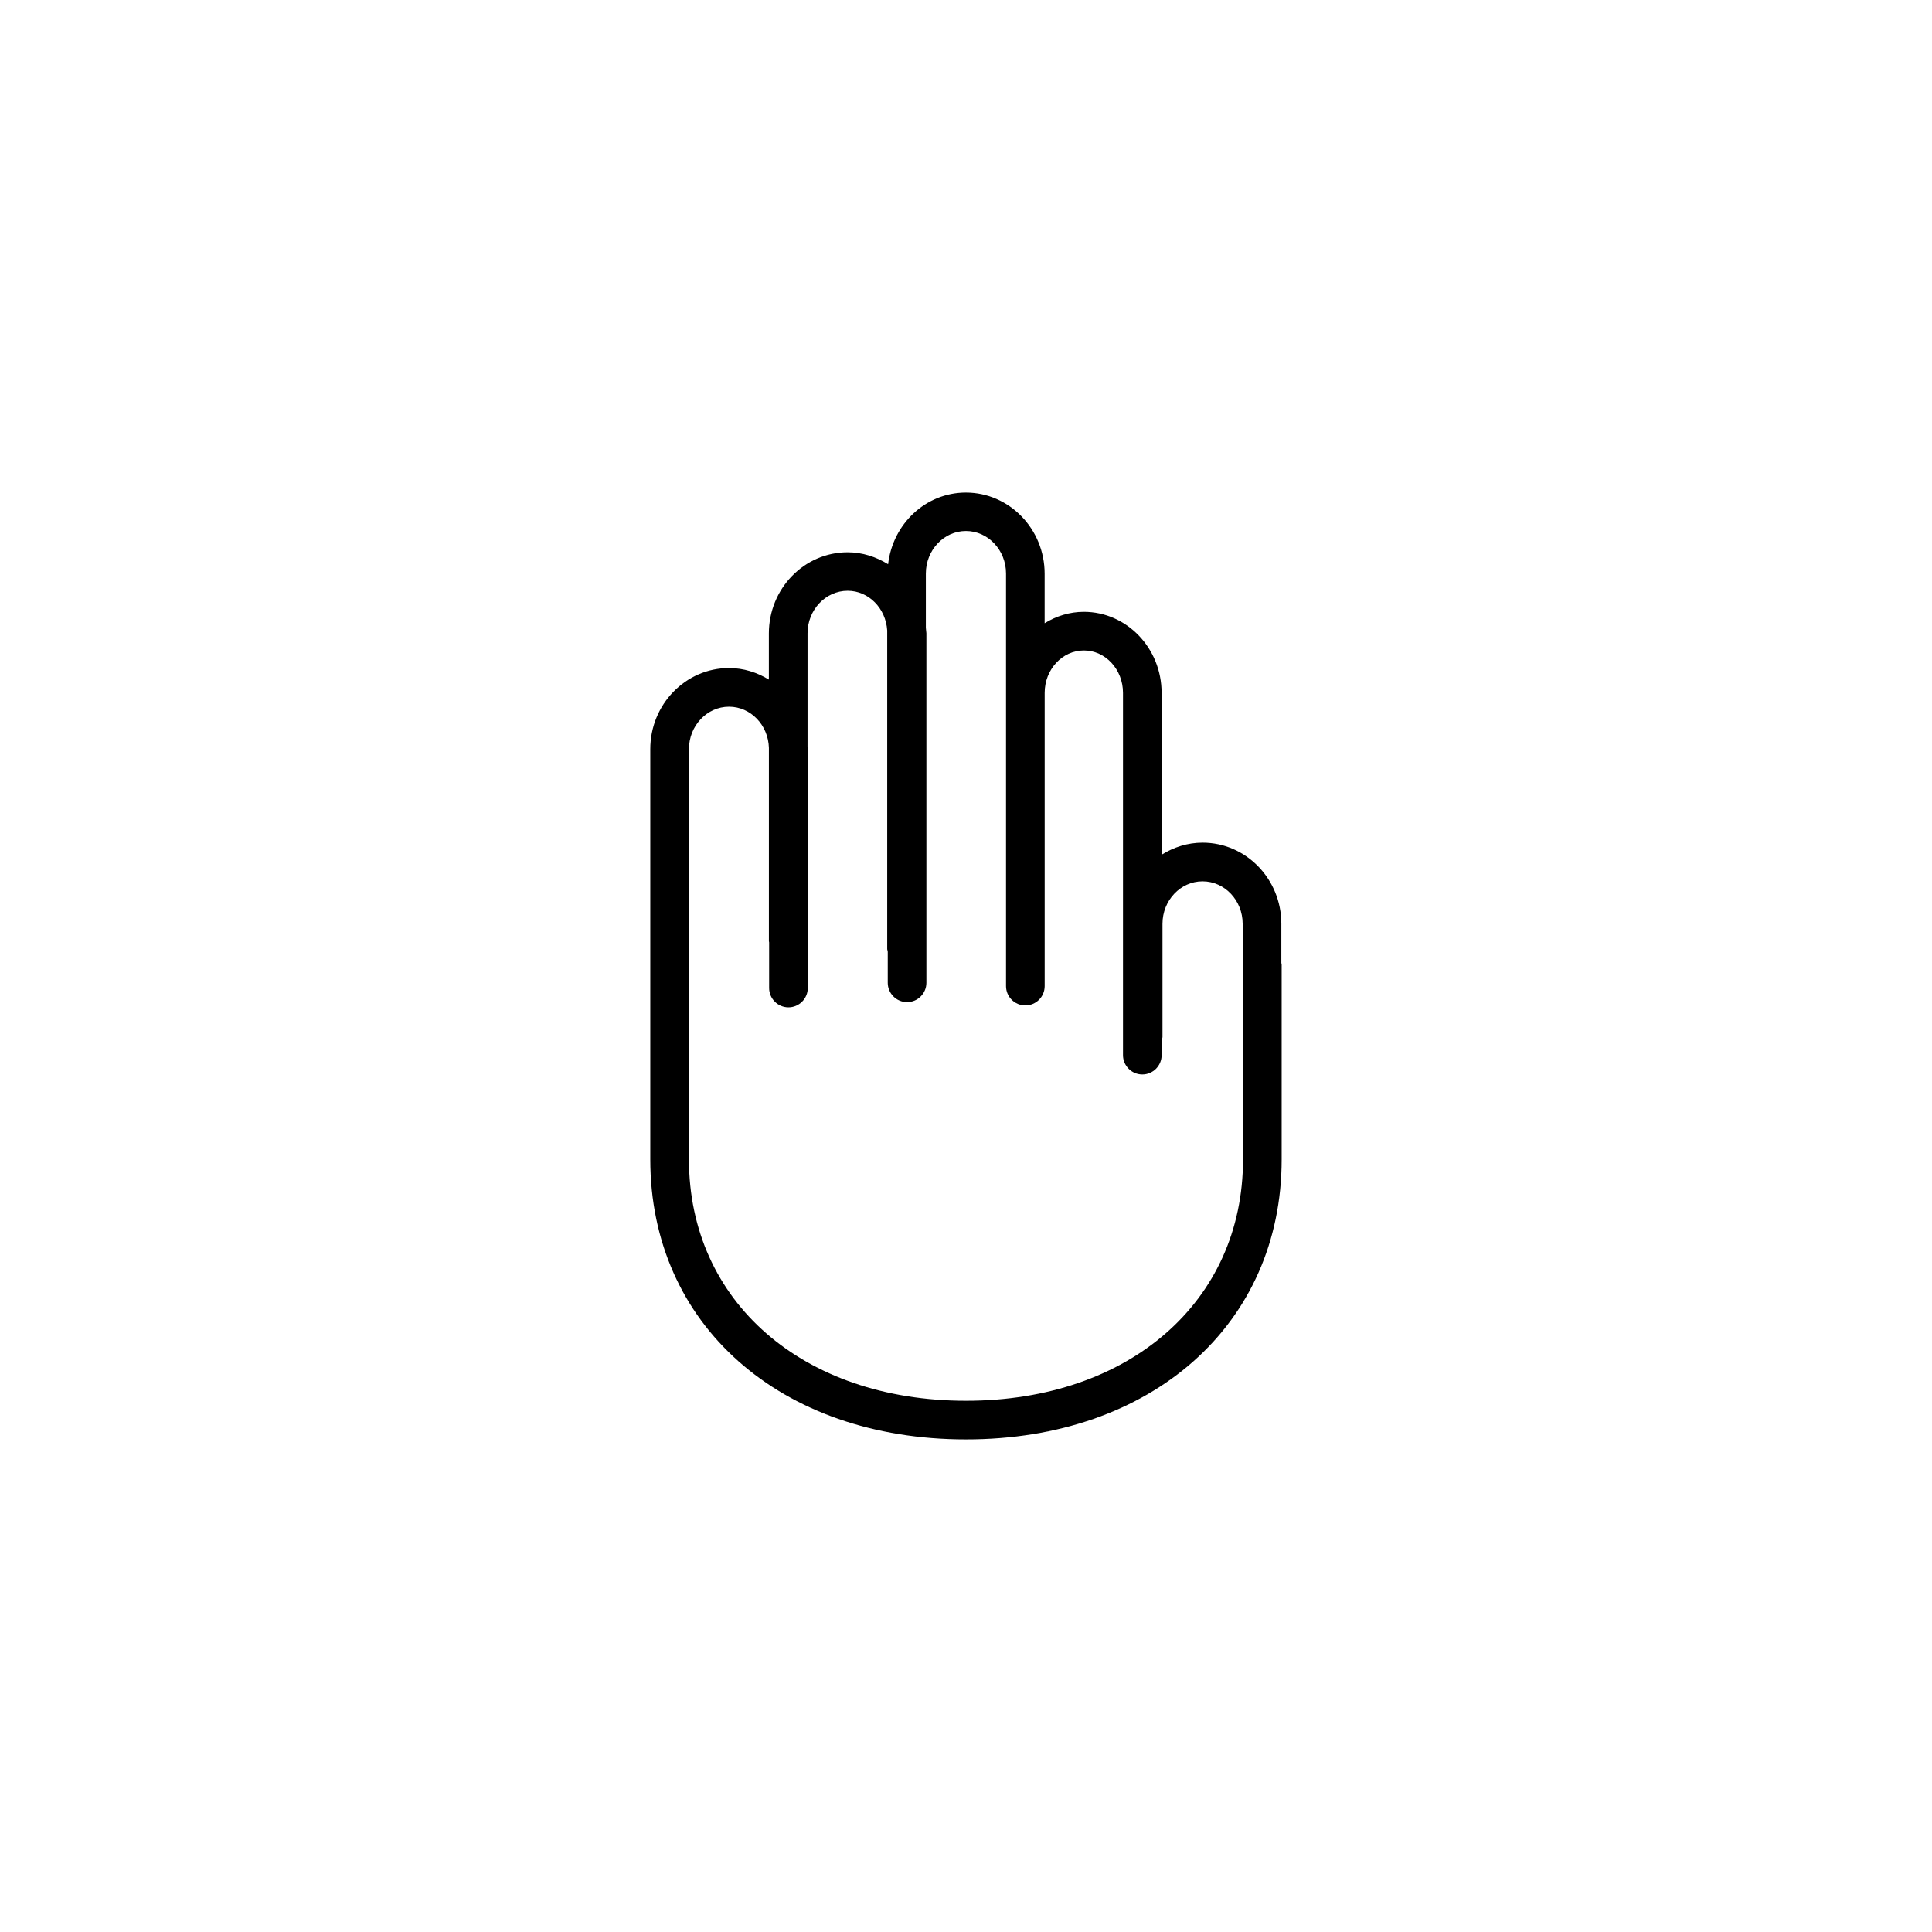
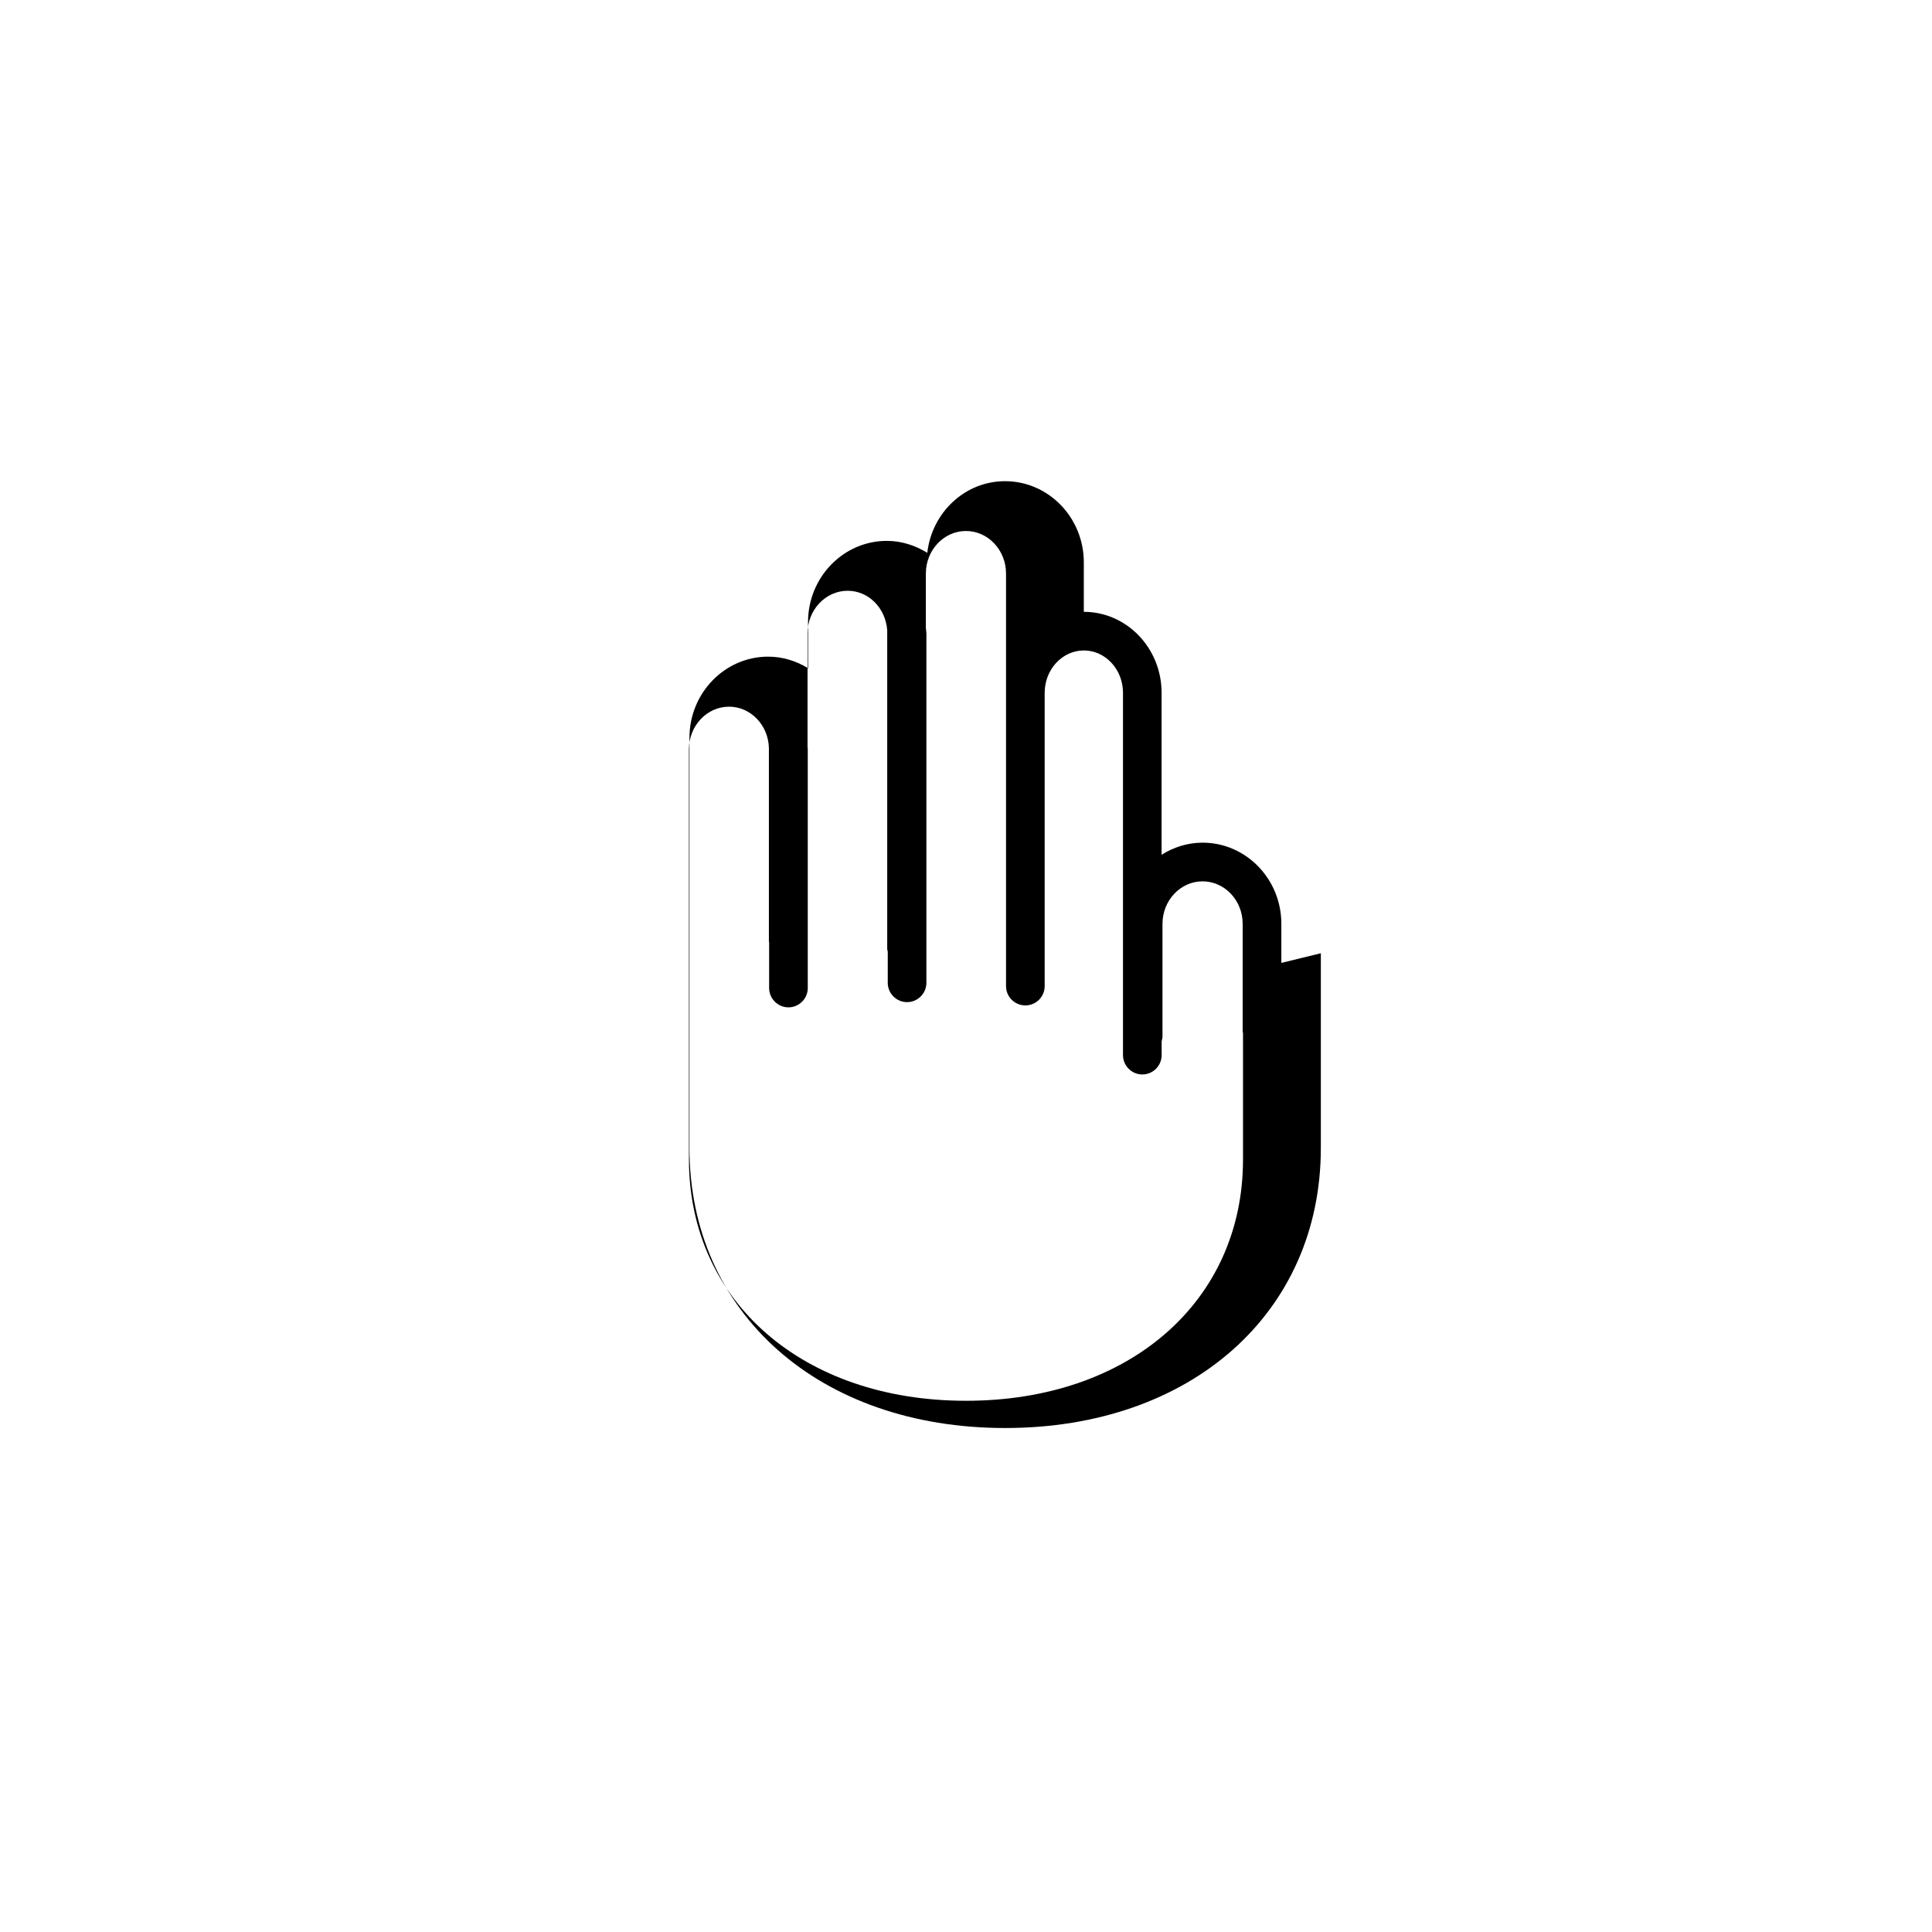
<svg xmlns="http://www.w3.org/2000/svg" version="1.1" id="Layer_1" x="0px" y="0px" width="50px" height="50px" viewBox="0 0 50 50" enable-background="new 0 0 50 50" xml:space="preserve">
  <g>
-     <path d="M33.161,24.92v-1.014c0-1.156-0.914-2.098-2.038-2.098c-0.389,0-0.75,0.118-1.061,0.313V17.93   c0-1.156-0.902-2.096-2.013-2.096c-0.37,0-0.715,0.111-1.014,0.295v-1.281c0-1.158-0.914-2.1-2.038-2.1   c-1.042,0-1.894,0.812-2.013,1.854c-0.307-0.19-0.664-0.309-1.048-0.309c-1.124,0-2.038,0.941-2.038,2.1v1.195   c-0.304-0.186-0.654-0.299-1.032-0.299c-1.123,0-2.037,0.941-2.037,2.098v3.941v5.434v1.242c0,4.268,3.359,7.248,8.17,7.248   c4.811,0,8.17-2.98,8.17-7.248v-5.039L33.161,24.92z M25,36.252c-4.222,0-7.17-2.57-7.17-6.248v-1.242v-5.434v-3.941   c0-0.604,0.465-1.098,1.037-1.098c0.562,0,1.016,0.477,1.032,1.066v5.004l0.006,0.029v1.182c0,0.274,0.224,0.5,0.5,0.5   c0.276,0,0.5-0.226,0.5-0.5v-6.185l-0.006-0.061v-2.935c0-0.604,0.466-1.1,1.038-1.1c0.548,0,0.988,0.457,1.024,1.027v8.248   l0.014,0.067v0.804c0,0.274,0.224,0.5,0.5,0.5s0.5-0.226,0.5-0.5v-9.047l-0.014-0.142v-1.404c0-0.604,0.465-1.1,1.037-1.1   s1.038,0.494,1.038,1.1v3.082v5.617v1.979c0,0.277,0.224,0.5,0.5,0.5s0.5-0.223,0.5-0.5v-1.979V17.93   c0-0.604,0.455-1.096,1.014-1.096c0.56,0,1.013,0.492,1.013,1.096v9.377c0,0.275,0.225,0.5,0.5,0.5c0.276,0,0.5-0.225,0.5-0.5   v-0.354l0.022-0.111v-2.934c0-0.605,0.465-1.099,1.037-1.099c0.571,0,1.038,0.492,1.038,1.099v2.786l0.009,0.046v3.266   C32.17,33.682,29.223,36.252,25,36.252z" />
+     <path d="M33.161,24.92v-1.014c0-1.156-0.914-2.098-2.038-2.098c-0.389,0-0.75,0.118-1.061,0.313V17.93   c0-1.156-0.902-2.096-2.013-2.096v-1.281c0-1.158-0.914-2.1-2.038-2.1   c-1.042,0-1.894,0.812-2.013,1.854c-0.307-0.19-0.664-0.309-1.048-0.309c-1.124,0-2.038,0.941-2.038,2.1v1.195   c-0.304-0.186-0.654-0.299-1.032-0.299c-1.123,0-2.037,0.941-2.037,2.098v3.941v5.434v1.242c0,4.268,3.359,7.248,8.17,7.248   c4.811,0,8.17-2.98,8.17-7.248v-5.039L33.161,24.92z M25,36.252c-4.222,0-7.17-2.57-7.17-6.248v-1.242v-5.434v-3.941   c0-0.604,0.465-1.098,1.037-1.098c0.562,0,1.016,0.477,1.032,1.066v5.004l0.006,0.029v1.182c0,0.274,0.224,0.5,0.5,0.5   c0.276,0,0.5-0.226,0.5-0.5v-6.185l-0.006-0.061v-2.935c0-0.604,0.466-1.1,1.038-1.1c0.548,0,0.988,0.457,1.024,1.027v8.248   l0.014,0.067v0.804c0,0.274,0.224,0.5,0.5,0.5s0.5-0.226,0.5-0.5v-9.047l-0.014-0.142v-1.404c0-0.604,0.465-1.1,1.037-1.1   s1.038,0.494,1.038,1.1v3.082v5.617v1.979c0,0.277,0.224,0.5,0.5,0.5s0.5-0.223,0.5-0.5v-1.979V17.93   c0-0.604,0.455-1.096,1.014-1.096c0.56,0,1.013,0.492,1.013,1.096v9.377c0,0.275,0.225,0.5,0.5,0.5c0.276,0,0.5-0.225,0.5-0.5   v-0.354l0.022-0.111v-2.934c0-0.605,0.465-1.099,1.037-1.099c0.571,0,1.038,0.492,1.038,1.099v2.786l0.009,0.046v3.266   C32.17,33.682,29.223,36.252,25,36.252z" />
  </g>
</svg>